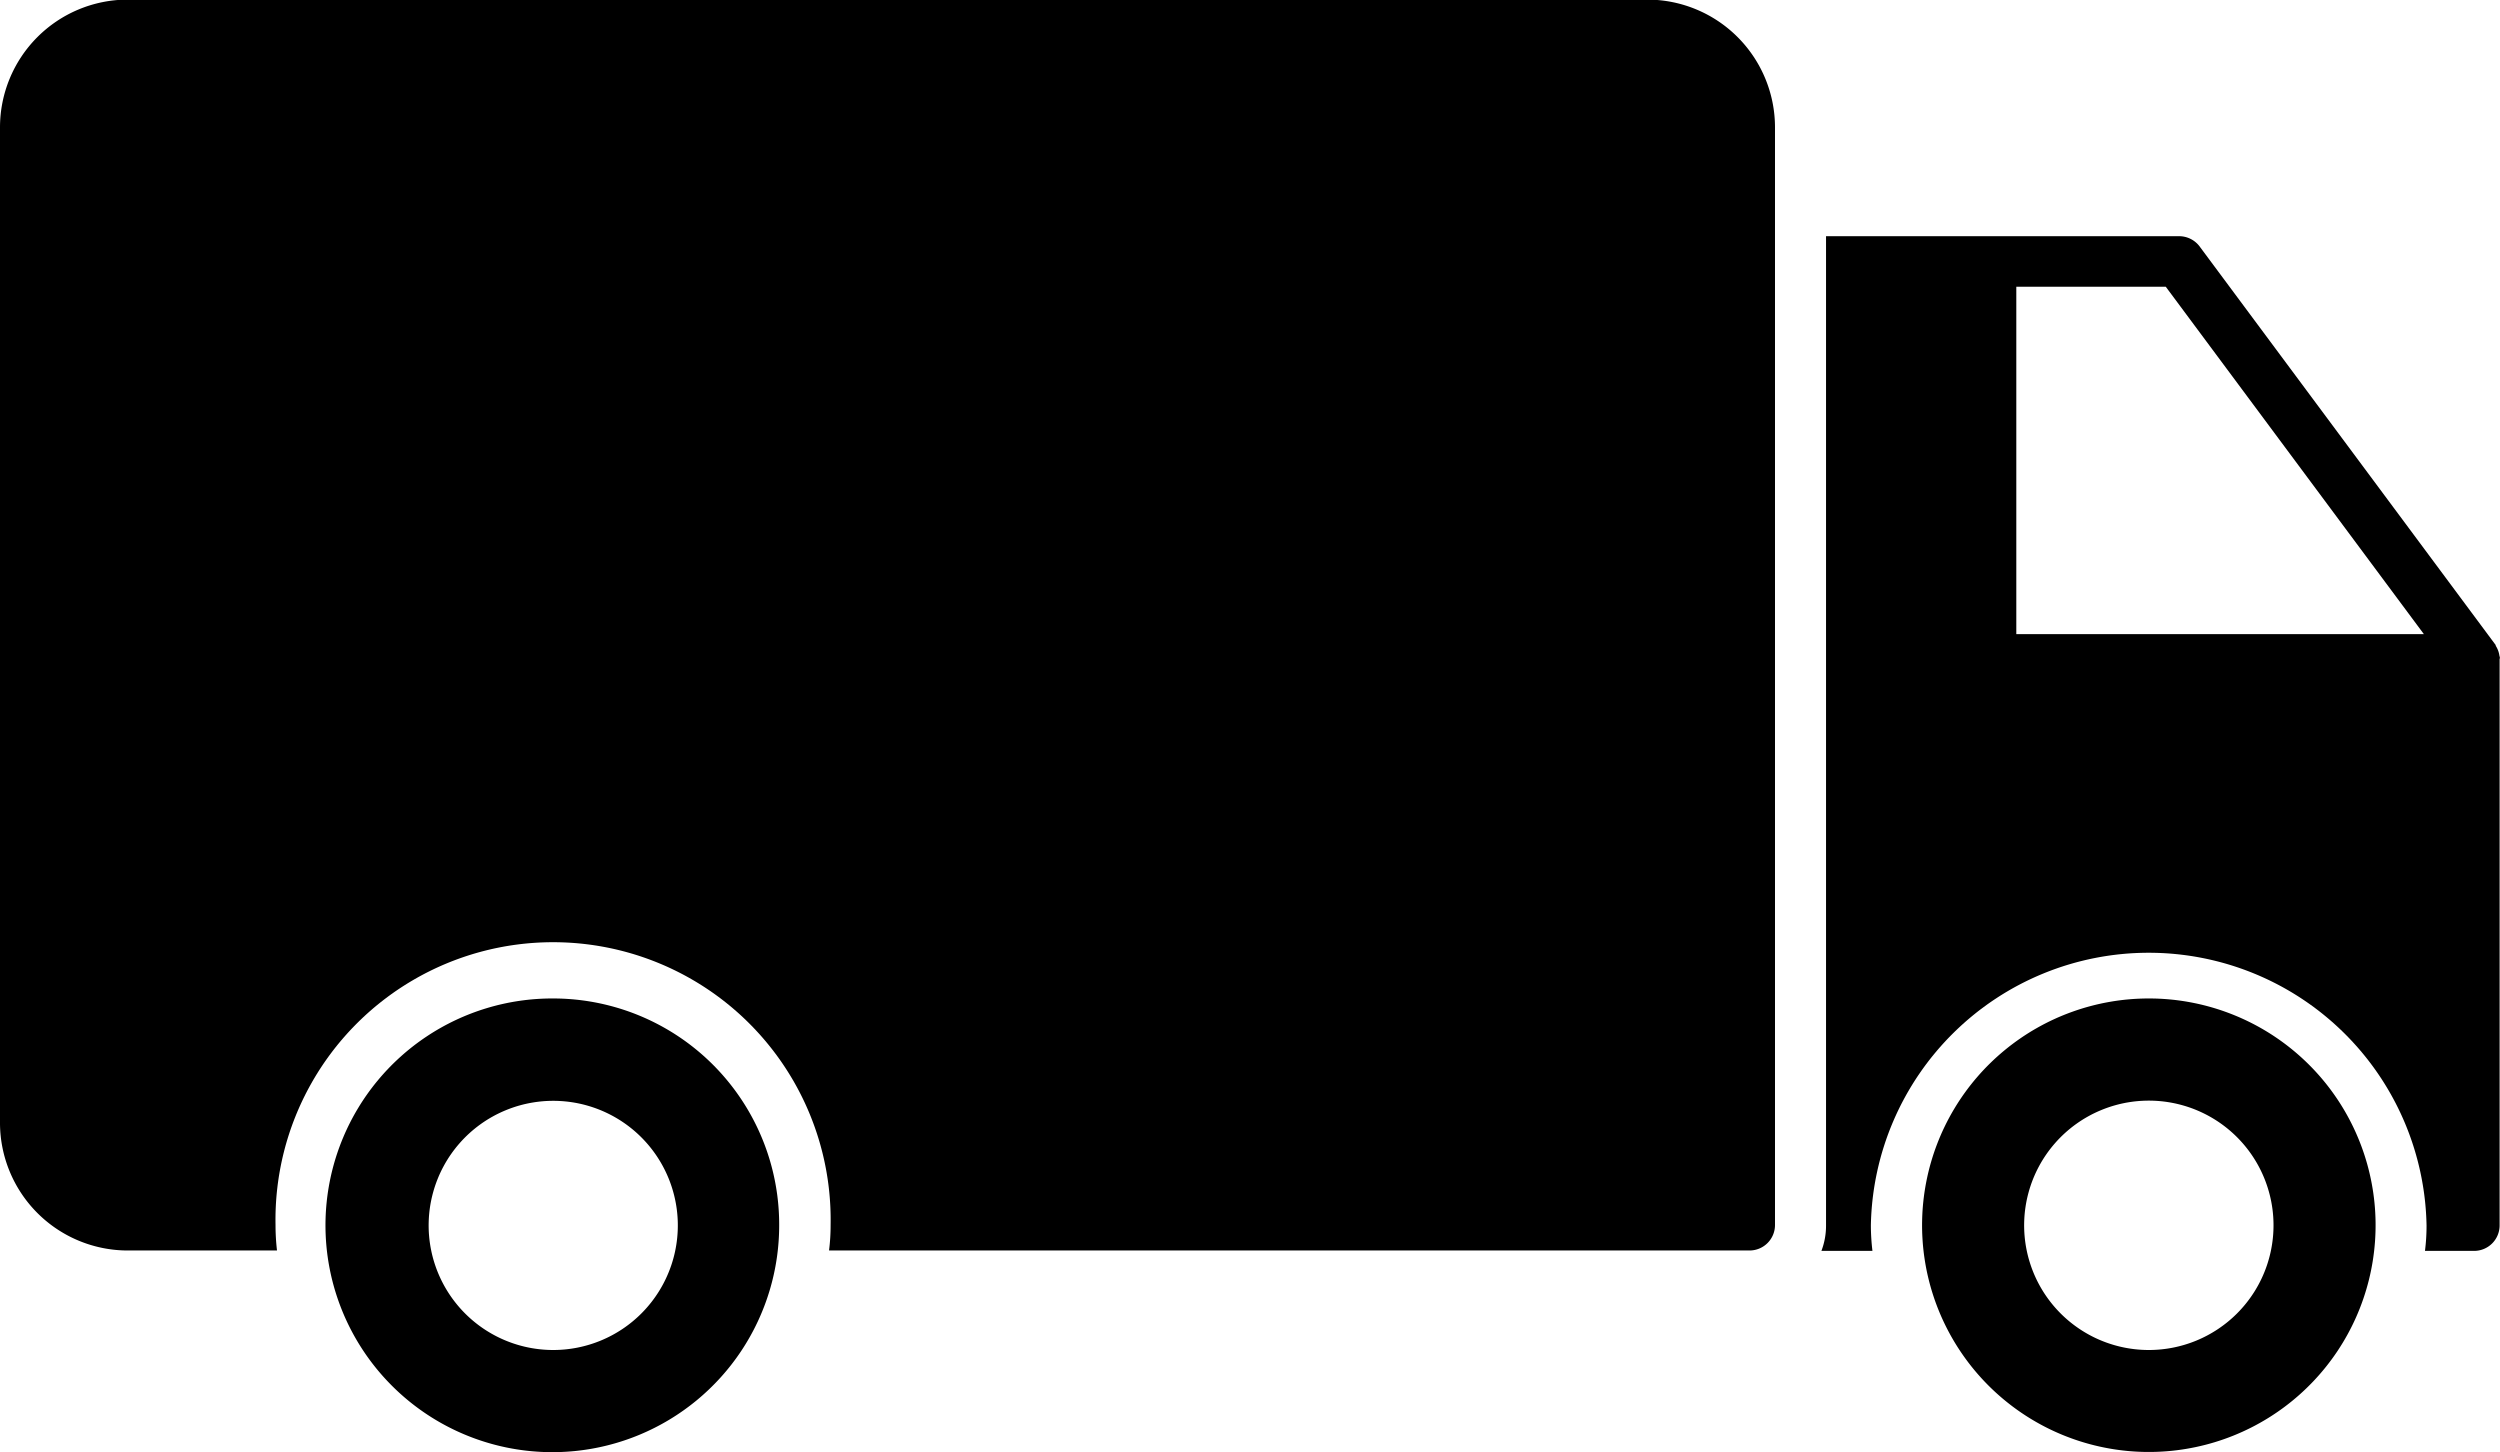
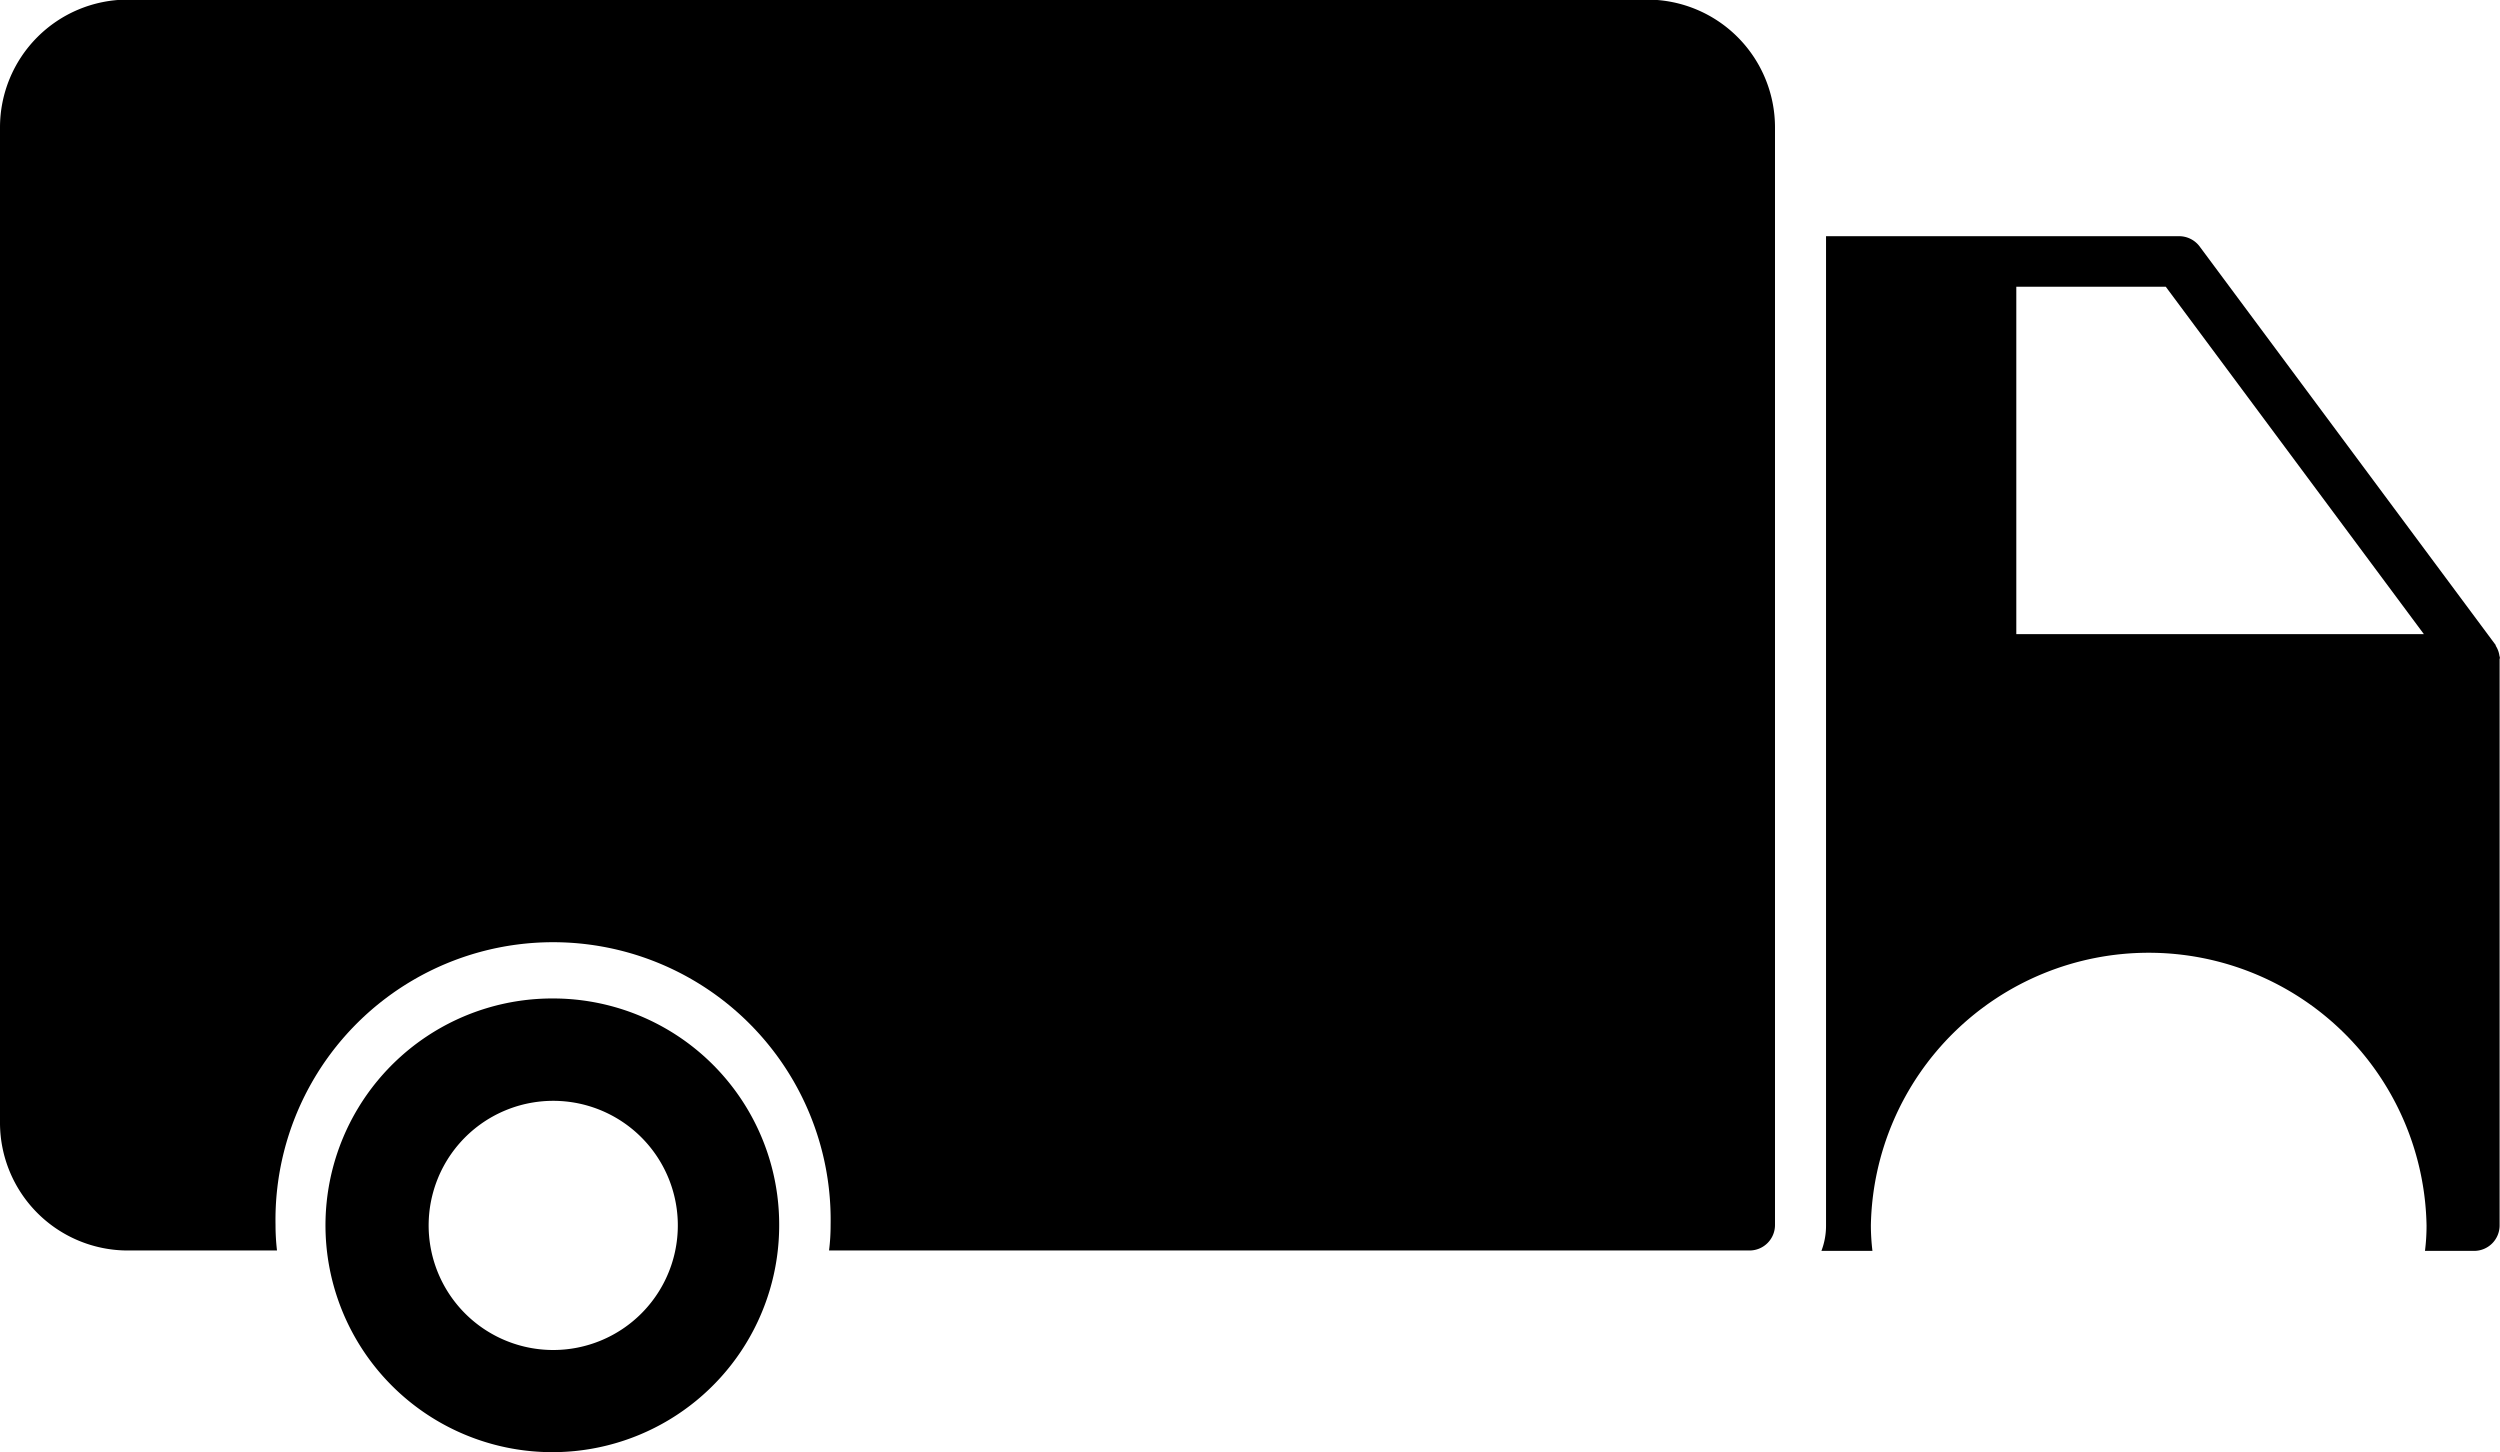
<svg xmlns="http://www.w3.org/2000/svg" viewBox="0 0 254.24 147.67">
  <defs>
    <style>.cls-1{fill:none;}.cls-2{clip-path:url(#clip-path);}</style>
    <clipPath transform="translate(-2.5 -3.04)" id="clip-path">
      <rect height="153.21" width="259.43" class="cls-1" />
    </clipPath>
  </defs>
  <title>Recurso 1</title>
  <g data-name="Capa 2" id="Capa_2">
    <g data-name="Capa 1" id="Capa_1-2">
      <g class="cls-2">
        <g class="cls-2">
          <path transform="translate(-2.5 -3.04)" d="M170.09,3H15.42A13,13,0,0,0,2.5,16V117.29a13,13,0,0,0,12.92,12.92H30.67a22.36,22.36,0,0,1-.15-2.59,28.23,28.23,0,1,1,56.45,0,20.35,20.35,0,0,1-.16,2.59h93.6a2.59,2.59,0,0,0,2.6-2.59V16A13,13,0,0,0,170.09,3Z" />
          <path transform="translate(-2.5 -3.04)" d="M207.55,67.53V32.2h15.2L249,67.53ZM256.74,70a1.57,1.57,0,0,0-.06-.28,2.49,2.49,0,0,0-.37-1s0-.1-.06-.15L226.16,28.06a2.61,2.61,0,0,0-2.08-1H188.2v100.6a7.16,7.16,0,0,1-.47,2.59h5.19a22.37,22.37,0,0,1-.16-2.59,28.26,28.26,0,0,1,56.51,0,20.35,20.35,0,0,1-.16,2.59h5a2.59,2.59,0,0,0,2.59-2.59V70Z" />
-           <path transform="translate(-2.5 -3.04)" d="M221,140.33a12.68,12.68,0,1,1,9-3.72A12.68,12.68,0,0,1,221,140.33Zm0-35.75a23.06,23.06,0,1,0,16.32,6.74A23.06,23.06,0,0,0,221,104.58Z" />
          <path transform="translate(-2.5 -3.04)" d="M58.74,140.33a12.67,12.67,0,1,1,9-3.73A12.67,12.67,0,0,1,58.74,140.33Zm0-35.75a23.07,23.07,0,1,0,23,23A23,23,0,0,0,58.74,104.58Z" />
        </g>
      </g>
    </g>
  </g>
</svg>